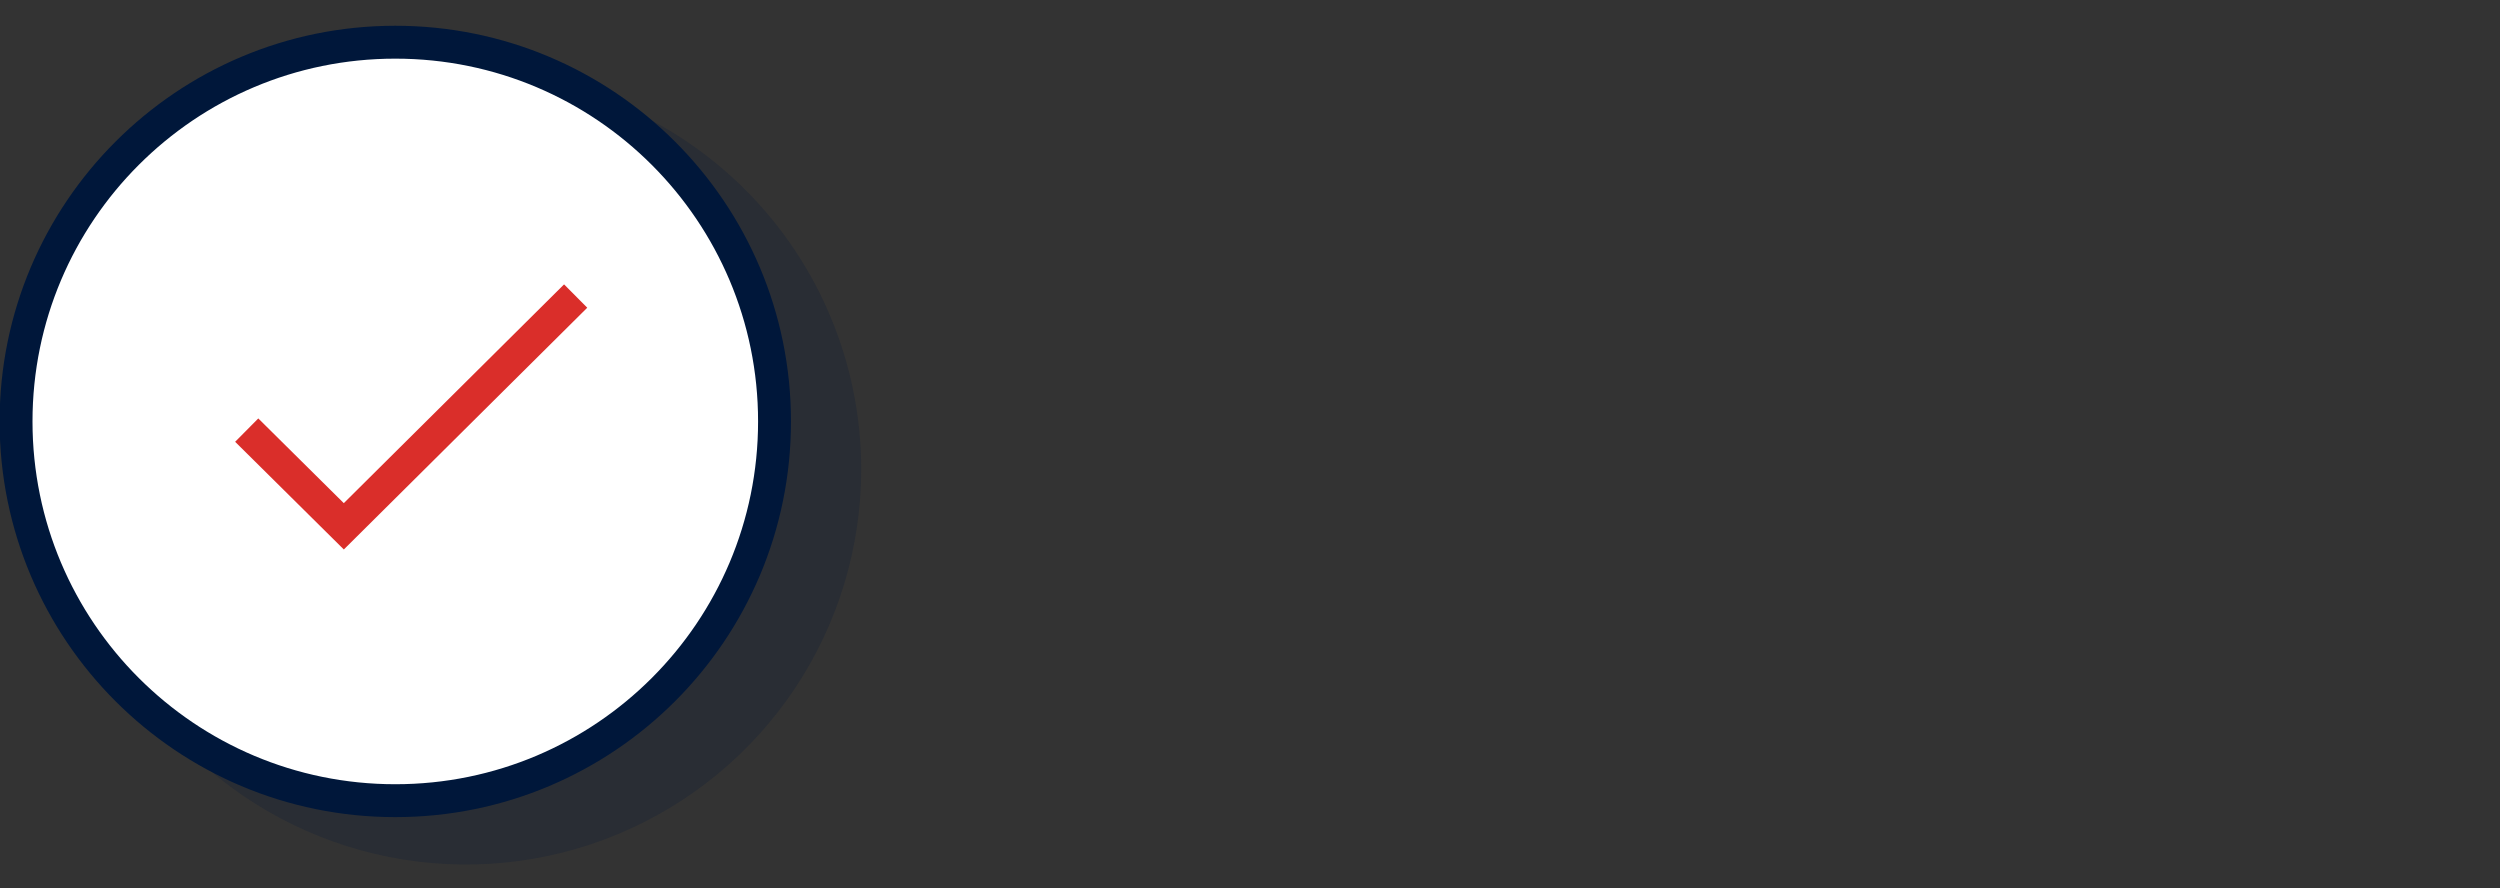
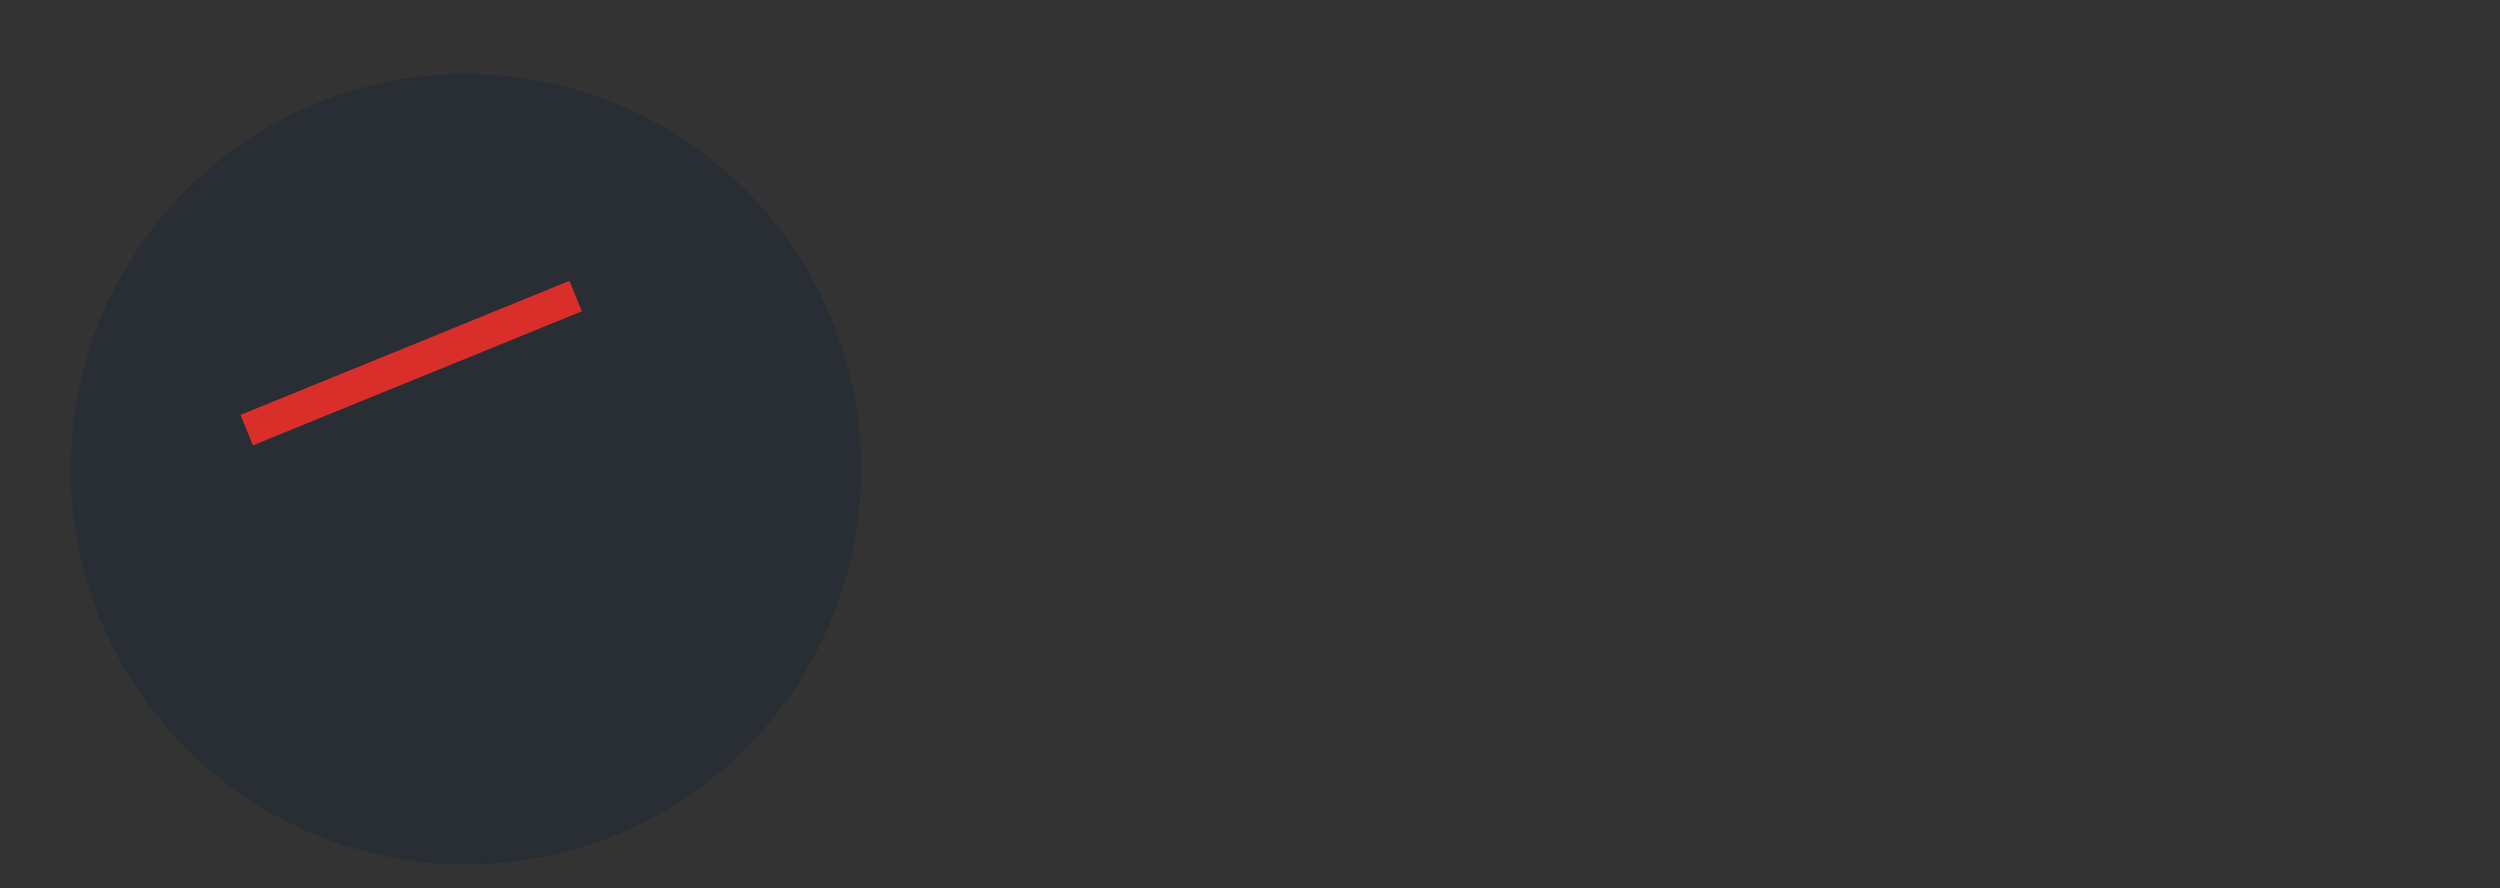
<svg xmlns="http://www.w3.org/2000/svg" width="152" height="54" viewBox="0 0 152 54" fill="none">
  <rect x="0" y="0" width="152" height="54" fill="#333333" stroke="none" />
  <g clip-path="url(#clip0_568_8902)">
    <path opacity="0.2" d="M28.348 4.496C23.593 4.492 18.944 5.899 14.989 8.538C11.033 11.178 7.95 14.931 6.128 19.323C4.307 23.716 3.829 28.55 4.756 33.214C5.683 37.878 7.972 42.162 11.335 45.524C14.697 48.886 18.981 51.176 23.645 52.102C28.309 53.029 33.143 52.552 37.535 50.73C41.928 48.909 45.681 45.825 48.32 41.87C50.96 37.915 52.366 33.265 52.362 28.51C52.352 22.145 49.819 16.042 45.318 11.541C40.816 7.04 34.714 4.506 28.348 4.496Z" fill="#00173A" />
-     <path d="M24.034 48.681C36.768 48.681 47.091 38.358 47.091 25.624C47.091 12.89 36.768 2.566 24.034 2.566C11.299 2.566 0.976 12.89 0.976 25.624C0.976 38.358 11.299 48.681 24.034 48.681Z" fill="white" stroke="#00173A" stroke-width="2" stroke-miterlimit="10" />
-     <path d="M15 26.151L20.904 32L35 18" stroke="#DA2E2A" stroke-width="2" stroke-miterlimit="10" />
+     <path d="M15 26.151L35 18" stroke="#DA2E2A" stroke-width="2" stroke-miterlimit="10" />
  </g>
  <defs>
    <clipPath id="clip0_568_8902">
      <rect width="151.679" height="52.558" fill="white" transform="translate(0 0.906)" />
    </clipPath>
  </defs>
</svg>